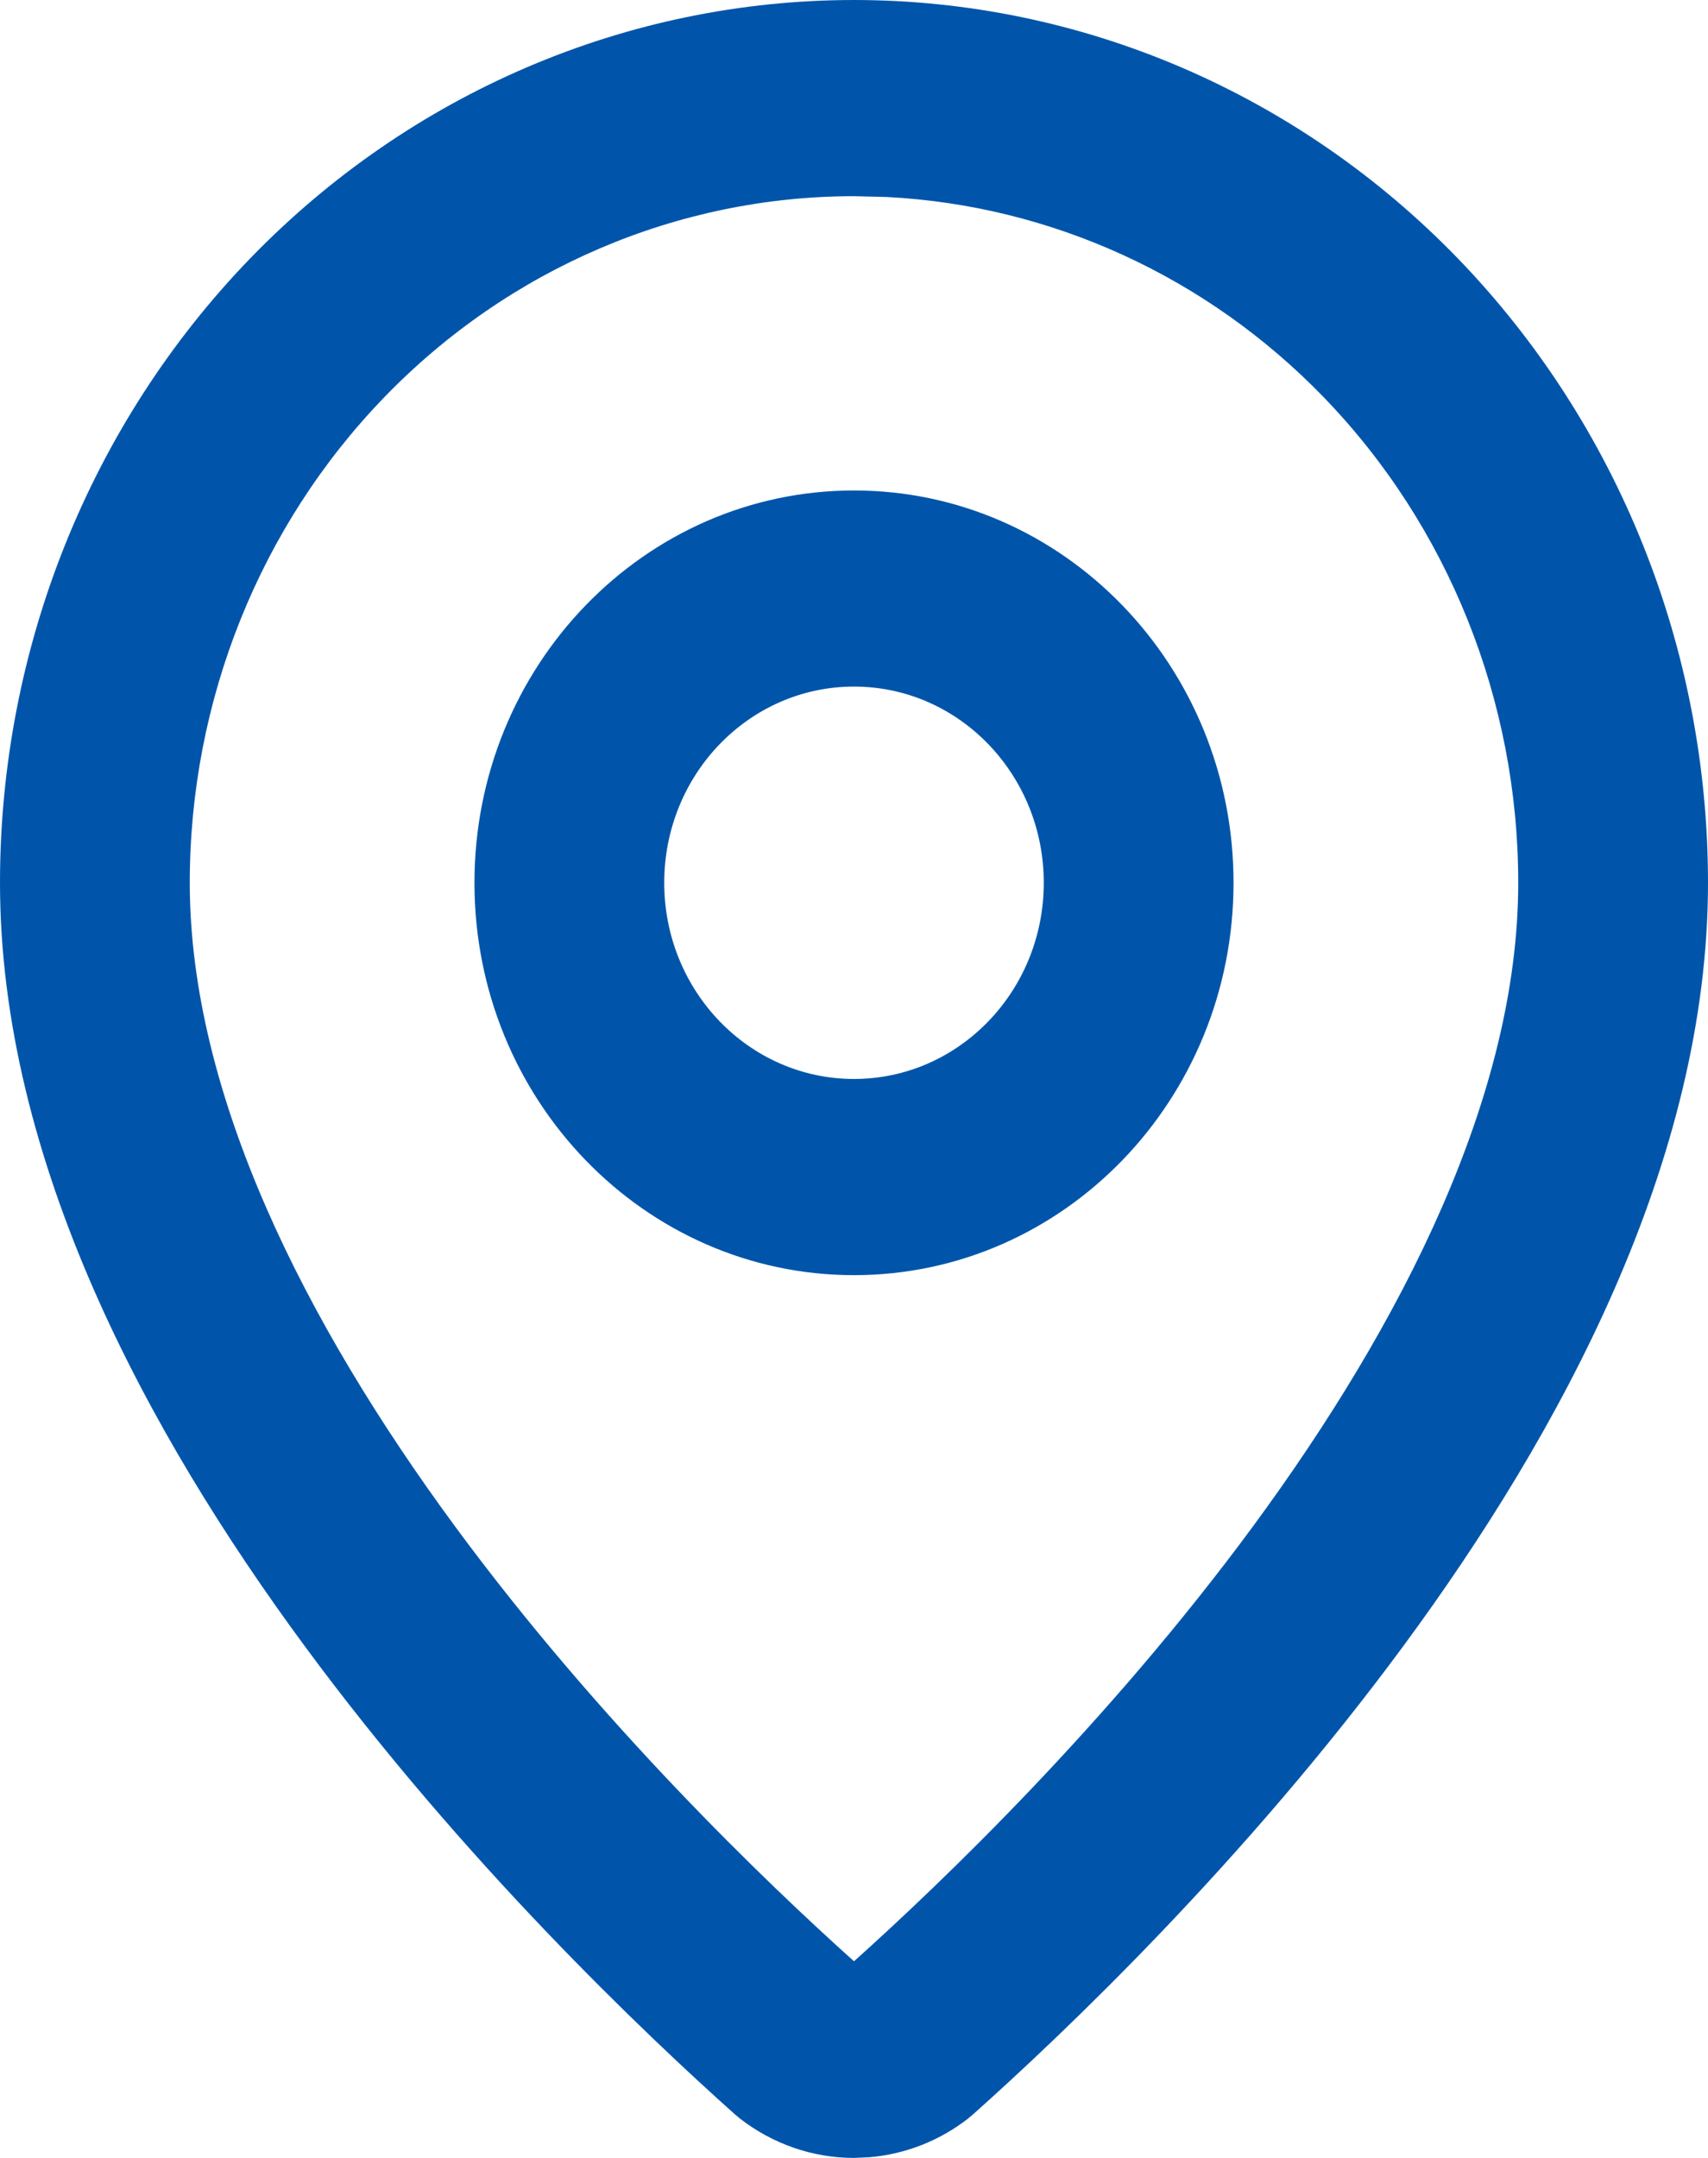
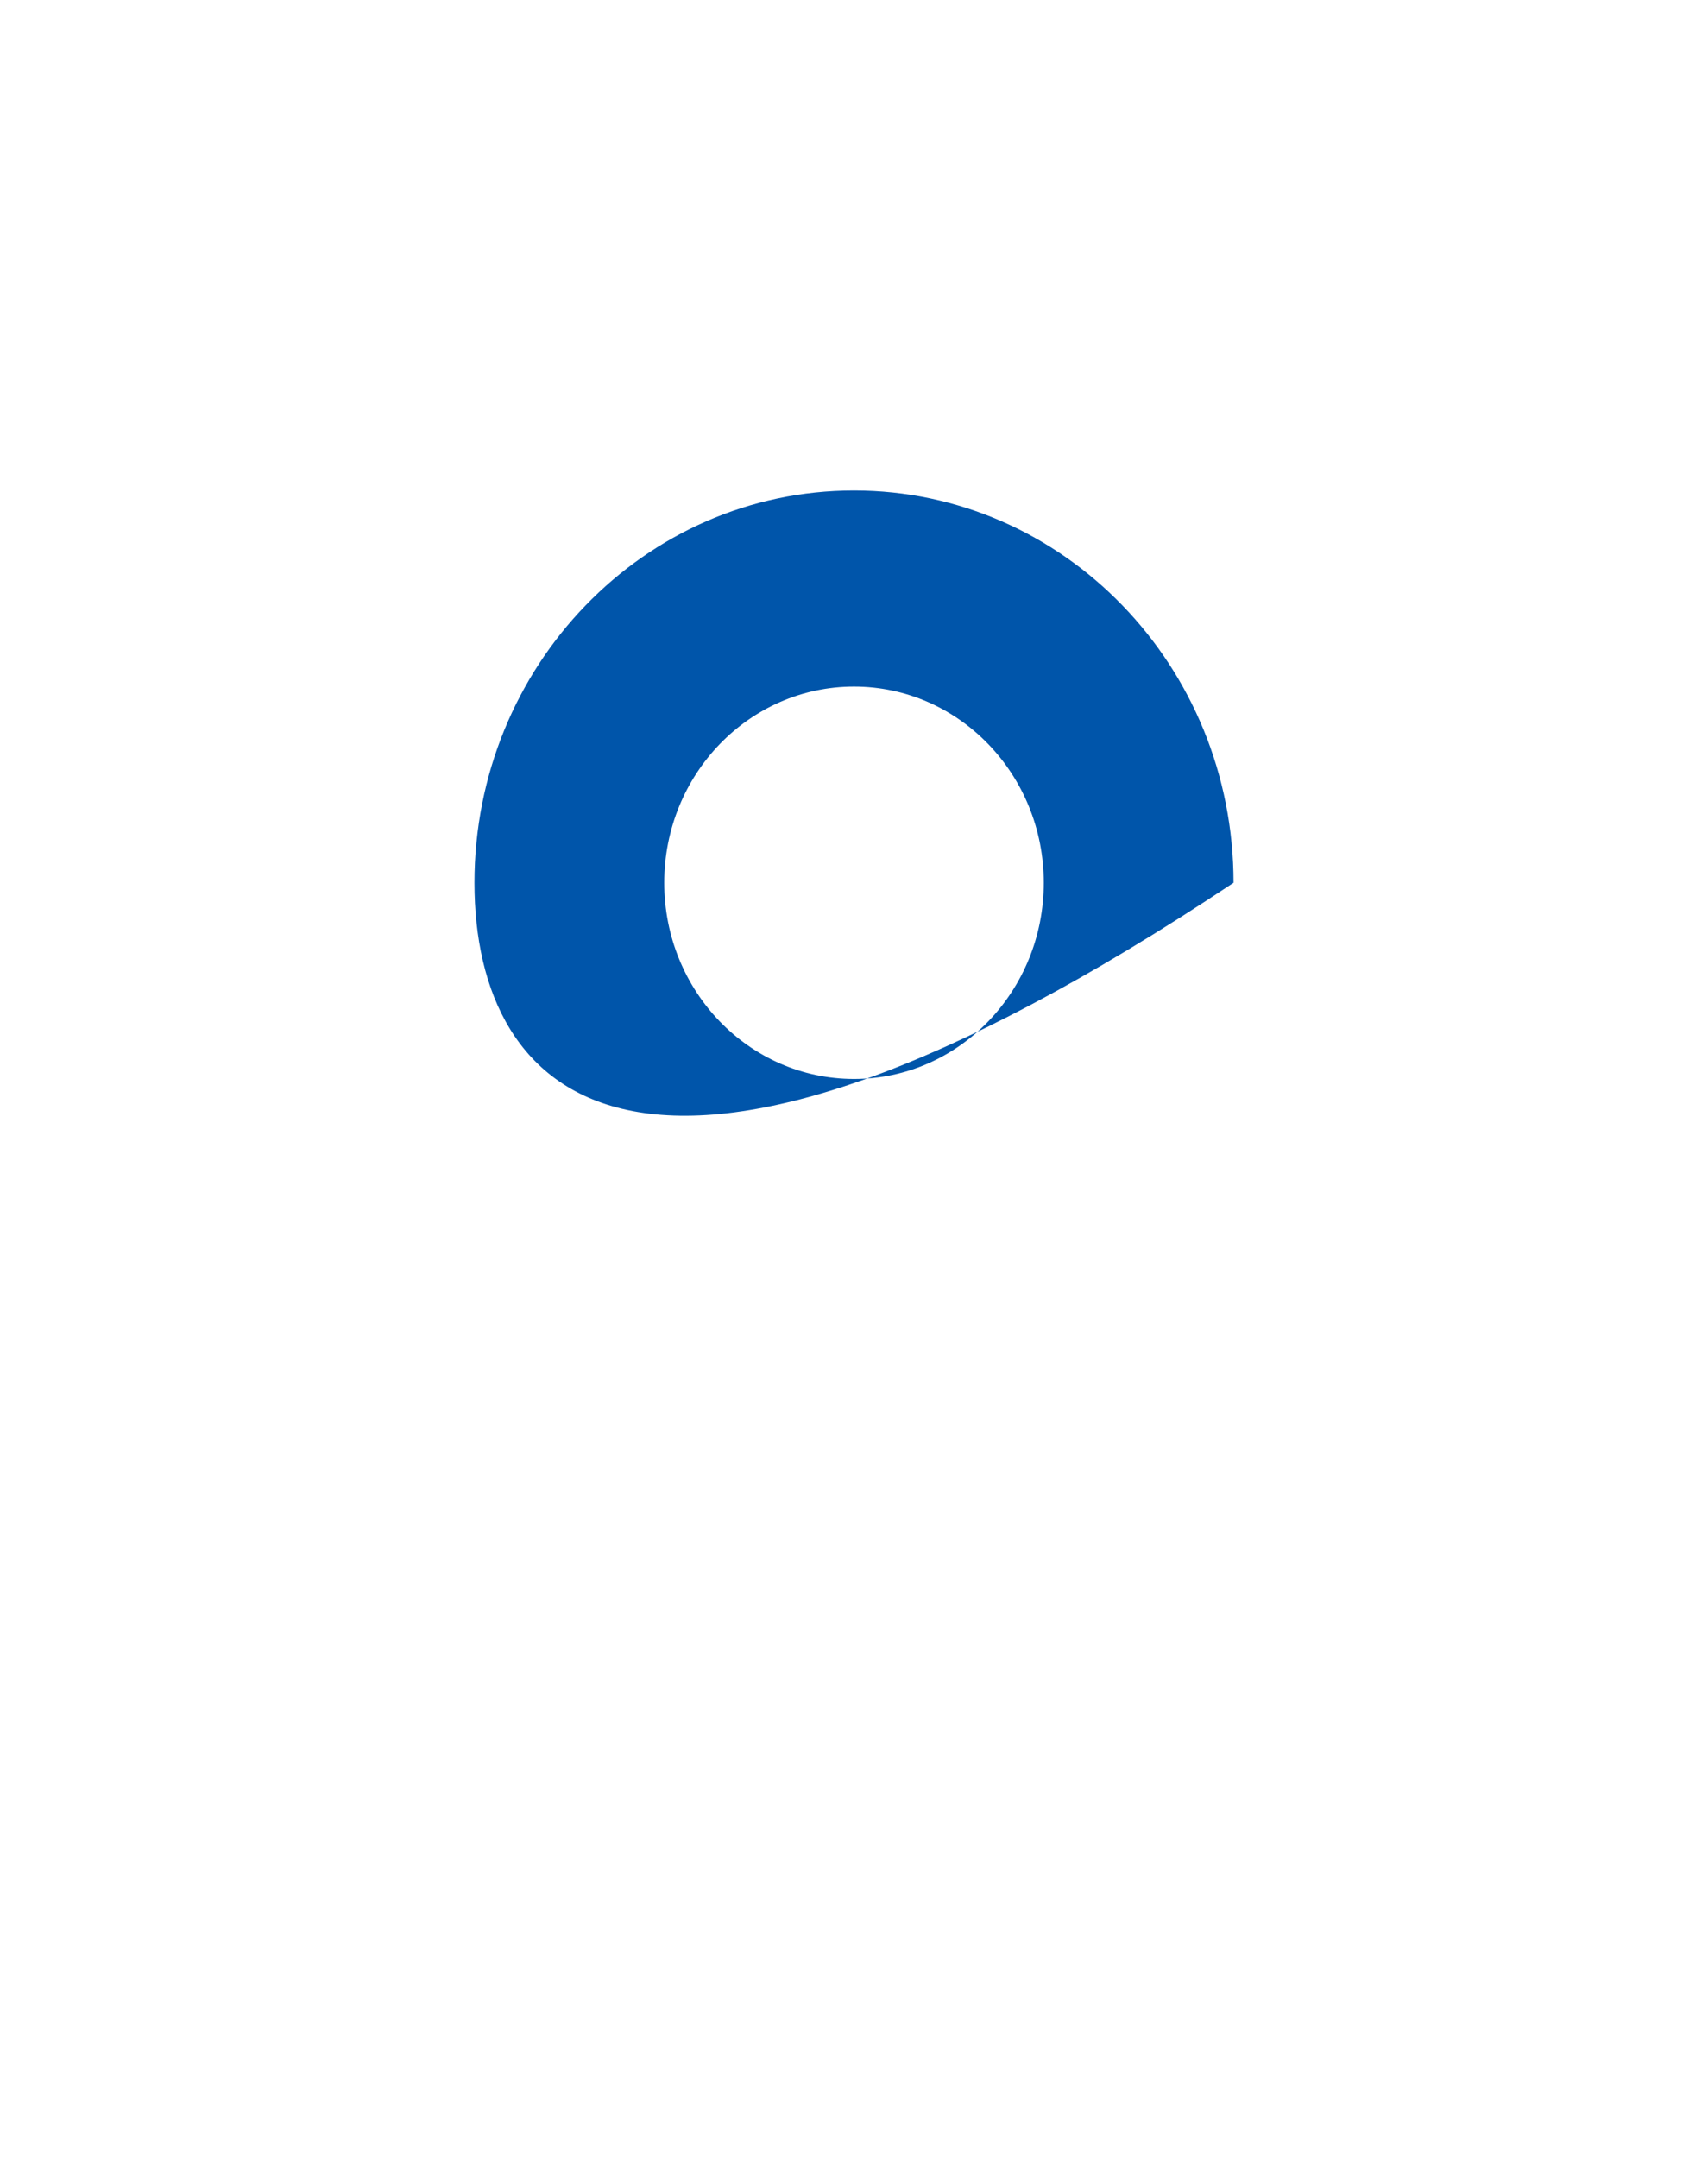
<svg xmlns="http://www.w3.org/2000/svg" width="19" height="24" viewBox="0 0 19 24" fill="none">
-   <path d="M16.889 9.818C16.889 7.793 16.111 5.85 14.725 4.418C13.426 3.075 11.692 2.285 9.866 2.191L9.5 2.182C7.54 2.182 5.66 2.986 4.275 4.418C2.889 5.85 2.111 7.793 2.111 9.818C2.111 12.174 3.396 14.713 5.064 16.979C6.677 19.169 8.528 20.941 9.5 21.813C10.472 20.941 12.323 19.169 13.936 16.979C15.604 14.713 16.889 12.174 16.889 9.818ZM19 9.818C19 12.909 17.361 15.931 15.616 18.3C13.846 20.703 11.833 22.615 10.825 23.515C10.807 23.531 10.788 23.547 10.769 23.562C10.449 23.811 10.068 23.959 9.671 23.992L9.5 24C9.042 24 8.597 23.846 8.231 23.562C8.212 23.547 8.193 23.531 8.175 23.515C7.167 22.615 5.154 20.703 3.384 18.3C1.639 15.931 0 12.909 0 9.818C0 7.214 1.001 4.717 2.782 2.875C4.564 1.034 6.98 0 9.5 0C12.02 0 14.436 1.034 16.218 2.875C17.999 4.717 19 7.214 19 9.818Z" fill="#0055AA" />
-   <path d="M11.611 9.818C11.611 8.613 10.666 7.636 9.5 7.636C8.334 7.636 7.389 8.613 7.389 9.818C7.389 11.023 8.334 12 9.5 12C10.666 12 11.611 11.023 11.611 9.818ZM13.722 9.818C13.722 12.228 11.832 14.182 9.5 14.182C7.168 14.182 5.278 12.228 5.278 9.818C5.278 7.408 7.168 5.455 9.5 5.455C11.832 5.455 13.722 7.408 13.722 9.818Z" fill="#0055AA" />
+   <path d="M11.611 9.818C11.611 8.613 10.666 7.636 9.5 7.636C8.334 7.636 7.389 8.613 7.389 9.818C7.389 11.023 8.334 12 9.5 12C10.666 12 11.611 11.023 11.611 9.818ZM13.722 9.818C7.168 14.182 5.278 12.228 5.278 9.818C5.278 7.408 7.168 5.455 9.5 5.455C11.832 5.455 13.722 7.408 13.722 9.818Z" fill="#0055AA" />
</svg>